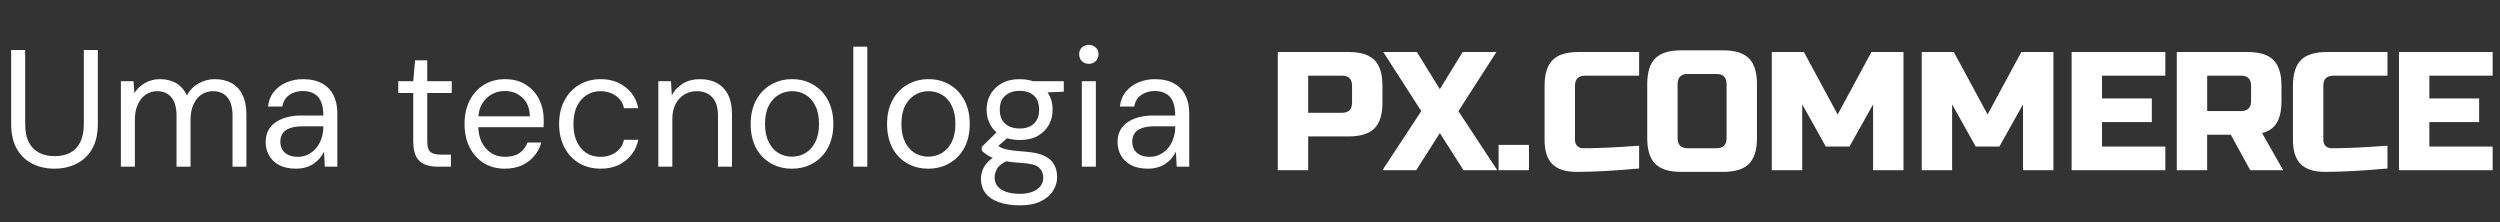
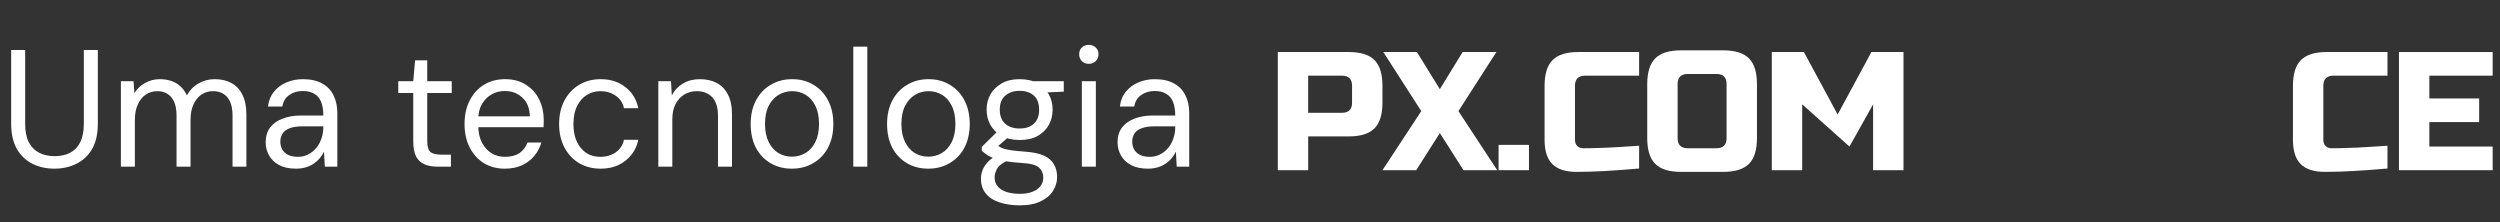
<svg xmlns="http://www.w3.org/2000/svg" width="180" height="16" viewBox="0 0 180 16" fill="none">
  <rect x="0" y="0" width="180" height="16" fill="#333333" stroke="none" />
  <path d="M3.912 12.144C3.336 12.144 2.812 12.028 2.34 11.796C1.876 11.564 1.504 11.212 1.224 10.74C0.944 10.26 0.804 9.648 0.804 8.904V3.6H1.812V8.916C1.812 9.46 1.9 9.904 2.076 10.248C2.26 10.592 2.512 10.844 2.832 11.004C3.152 11.164 3.52 11.244 3.936 11.244C4.36 11.244 4.728 11.164 5.04 11.004C5.352 10.844 5.596 10.592 5.772 10.248C5.948 9.904 6.036 9.46 6.036 8.916V3.6H7.044V8.904C7.044 9.648 6.904 10.26 6.624 10.74C6.344 11.212 5.968 11.564 5.496 11.796C5.024 12.028 4.496 12.144 3.912 12.144ZM8.703 12V5.844H9.615L9.675 6.708C9.867 6.396 10.123 6.152 10.443 5.976C10.771 5.792 11.123 5.7 11.499 5.7C11.811 5.7 12.091 5.744 12.339 5.832C12.587 5.912 12.803 6.04 12.987 6.216C13.179 6.384 13.335 6.6 13.455 6.864C13.663 6.488 13.947 6.2 14.307 6C14.667 5.8 15.051 5.7 15.459 5.7C15.923 5.7 16.323 5.792 16.659 5.976C17.003 6.16 17.267 6.44 17.451 6.816C17.643 7.192 17.739 7.664 17.739 8.232V12H16.743V8.34C16.743 7.748 16.619 7.304 16.371 7.008C16.123 6.712 15.775 6.564 15.327 6.564C15.031 6.564 14.759 6.644 14.511 6.804C14.271 6.964 14.079 7.2 13.935 7.512C13.791 7.816 13.719 8.188 13.719 8.628V12H12.711V8.34C12.711 7.748 12.587 7.304 12.339 7.008C12.091 6.712 11.751 6.564 11.319 6.564C11.023 6.564 10.751 6.644 10.503 6.804C10.263 6.964 10.071 7.2 9.927 7.512C9.783 7.816 9.711 8.188 9.711 8.628V12H8.703ZM21.312 12.144C20.824 12.144 20.416 12.056 20.088 11.88C19.768 11.704 19.528 11.472 19.368 11.184C19.208 10.896 19.128 10.58 19.128 10.236C19.128 9.828 19.232 9.48 19.44 9.192C19.656 8.904 19.956 8.688 20.34 8.544C20.724 8.392 21.176 8.316 21.696 8.316H23.28C23.28 7.924 23.228 7.6 23.124 7.344C23.02 7.08 22.856 6.884 22.632 6.756C22.416 6.62 22.14 6.552 21.804 6.552C21.428 6.552 21.104 6.648 20.832 6.84C20.56 7.024 20.392 7.3 20.328 7.668H19.296C19.344 7.244 19.488 6.888 19.728 6.6C19.968 6.304 20.272 6.08 20.64 5.928C21.008 5.776 21.396 5.7 21.804 5.7C22.364 5.7 22.828 5.804 23.196 6.012C23.564 6.212 23.836 6.496 24.012 6.864C24.196 7.224 24.288 7.652 24.288 8.148V12H23.388L23.328 10.92C23.248 11.088 23.144 11.248 23.016 11.4C22.896 11.544 22.752 11.672 22.584 11.784C22.424 11.896 22.236 11.984 22.02 12.048C21.804 12.112 21.568 12.144 21.312 12.144ZM21.456 11.292C21.728 11.292 21.976 11.232 22.2 11.112C22.432 10.992 22.628 10.832 22.788 10.632C22.948 10.432 23.068 10.208 23.148 9.96C23.236 9.704 23.28 9.44 23.28 9.168V9.096H21.78C21.396 9.096 21.084 9.144 20.844 9.24C20.612 9.328 20.444 9.456 20.34 9.624C20.236 9.792 20.184 9.98 20.184 10.188C20.184 10.412 20.232 10.608 20.328 10.776C20.424 10.936 20.568 11.064 20.76 11.16C20.952 11.248 21.184 11.292 21.456 11.292ZM31.506 12C31.146 12 30.834 11.944 30.57 11.832C30.306 11.72 30.102 11.532 29.958 11.268C29.822 10.996 29.754 10.632 29.754 10.176V6.696H28.674V5.844H29.754L29.886 4.344H30.762V5.844H32.526V6.696H30.762V10.176C30.762 10.552 30.838 10.808 30.99 10.944C31.142 11.072 31.41 11.136 31.794 11.136H32.466V12H31.506ZM36.339 12.144C35.779 12.144 35.279 12.012 34.839 11.748C34.407 11.476 34.067 11.1 33.819 10.62C33.571 10.132 33.447 9.568 33.447 8.928C33.447 8.28 33.571 7.716 33.819 7.236C34.067 6.748 34.407 6.372 34.839 6.108C35.279 5.836 35.787 5.7 36.363 5.7C36.963 5.7 37.467 5.836 37.875 6.108C38.291 6.372 38.607 6.724 38.823 7.164C39.039 7.604 39.147 8.084 39.147 8.604C39.147 8.684 39.147 8.768 39.147 8.856C39.147 8.944 39.143 9.044 39.135 9.156H34.203V8.376H38.151C38.135 7.792 37.955 7.344 37.611 7.032C37.275 6.712 36.851 6.552 36.339 6.552C36.003 6.552 35.691 6.632 35.403 6.792C35.115 6.952 34.879 7.188 34.695 7.5C34.519 7.804 34.431 8.188 34.431 8.652V8.988C34.431 9.492 34.519 9.916 34.695 10.26C34.879 10.604 35.115 10.864 35.403 11.04C35.691 11.208 36.003 11.292 36.339 11.292C36.779 11.292 37.131 11.204 37.395 11.028C37.659 10.844 37.855 10.588 37.983 10.26H38.979C38.875 10.62 38.703 10.944 38.463 11.232C38.231 11.512 37.935 11.736 37.575 11.904C37.223 12.064 36.811 12.144 36.339 12.144ZM43.244 12.144C42.668 12.144 42.152 12.012 41.696 11.748C41.248 11.476 40.896 11.1 40.64 10.62C40.384 10.132 40.256 9.568 40.256 8.928C40.256 8.28 40.384 7.716 40.64 7.236C40.896 6.756 41.248 6.38 41.696 6.108C42.152 5.836 42.668 5.7 43.244 5.7C43.956 5.7 44.552 5.892 45.032 6.276C45.52 6.652 45.828 7.156 45.956 7.788H44.924C44.844 7.404 44.644 7.104 44.324 6.888C44.012 6.672 43.648 6.564 43.232 6.564C42.872 6.564 42.544 6.656 42.248 6.84C41.96 7.016 41.728 7.28 41.552 7.632C41.376 7.976 41.288 8.408 41.288 8.928C41.288 9.312 41.336 9.652 41.432 9.948C41.536 10.244 41.676 10.492 41.852 10.692C42.028 10.892 42.232 11.044 42.464 11.148C42.704 11.244 42.96 11.292 43.232 11.292C43.512 11.292 43.768 11.244 44 11.148C44.24 11.052 44.44 10.912 44.6 10.728C44.76 10.544 44.868 10.324 44.924 10.068H45.956C45.828 10.684 45.52 11.184 45.032 11.568C44.552 11.952 43.956 12.144 43.244 12.144ZM47.399 12V5.844H48.311L48.371 6.876C48.555 6.508 48.823 6.22 49.175 6.012C49.527 5.804 49.931 5.7 50.387 5.7C50.859 5.7 51.267 5.792 51.611 5.976C51.955 6.16 52.223 6.44 52.415 6.816C52.607 7.184 52.703 7.652 52.703 8.22V12H51.695V8.328C51.695 7.744 51.559 7.304 51.287 7.008C51.015 6.712 50.639 6.564 50.159 6.564C49.839 6.564 49.543 6.644 49.271 6.804C49.007 6.964 48.795 7.196 48.635 7.5C48.483 7.796 48.407 8.164 48.407 8.604V12H47.399ZM57.013 12.144C56.437 12.144 55.925 12.012 55.477 11.748C55.029 11.484 54.677 11.112 54.421 10.632C54.173 10.144 54.049 9.576 54.049 8.928C54.049 8.272 54.177 7.704 54.433 7.224C54.689 6.744 55.041 6.372 55.489 6.108C55.945 5.836 56.461 5.7 57.037 5.7C57.613 5.7 58.125 5.836 58.573 6.108C59.021 6.372 59.369 6.744 59.617 7.224C59.873 7.704 60.001 8.272 60.001 8.928C60.001 9.576 59.873 10.144 59.617 10.632C59.361 11.112 59.005 11.484 58.549 11.748C58.101 12.012 57.589 12.144 57.013 12.144ZM57.013 11.28C57.373 11.28 57.701 11.192 57.997 11.016C58.293 10.84 58.529 10.576 58.705 10.224C58.881 9.872 58.969 9.44 58.969 8.928C58.969 8.4 58.881 7.964 58.705 7.62C58.537 7.268 58.305 7.004 58.009 6.828C57.713 6.652 57.389 6.564 57.037 6.564C56.685 6.564 56.361 6.652 56.065 6.828C55.769 7.004 55.529 7.268 55.345 7.62C55.169 7.964 55.081 8.4 55.081 8.928C55.081 9.44 55.169 9.872 55.345 10.224C55.521 10.576 55.753 10.84 56.041 11.016C56.337 11.192 56.661 11.28 57.013 11.28ZM61.438 12V3.36H62.446V12H61.438ZM66.833 12.144C66.257 12.144 65.745 12.012 65.297 11.748C64.849 11.484 64.497 11.112 64.241 10.632C63.993 10.144 63.869 9.576 63.869 8.928C63.869 8.272 63.997 7.704 64.253 7.224C64.509 6.744 64.861 6.372 65.309 6.108C65.765 5.836 66.281 5.7 66.857 5.7C67.433 5.7 67.945 5.836 68.393 6.108C68.841 6.372 69.189 6.744 69.437 7.224C69.693 7.704 69.821 8.272 69.821 8.928C69.821 9.576 69.693 10.144 69.437 10.632C69.181 11.112 68.825 11.484 68.369 11.748C67.921 12.012 67.409 12.144 66.833 12.144ZM66.833 11.28C67.193 11.28 67.521 11.192 67.817 11.016C68.113 10.84 68.349 10.576 68.525 10.224C68.701 9.872 68.789 9.44 68.789 8.928C68.789 8.4 68.701 7.964 68.525 7.62C68.357 7.268 68.125 7.004 67.829 6.828C67.533 6.652 67.209 6.564 66.857 6.564C66.505 6.564 66.181 6.652 65.885 6.828C65.589 7.004 65.349 7.268 65.165 7.62C64.989 7.964 64.901 8.4 64.901 8.928C64.901 9.44 64.989 9.872 65.165 10.224C65.341 10.576 65.573 10.84 65.861 11.016C66.157 11.192 66.481 11.28 66.833 11.28ZM73.424 14.784C72.872 14.784 72.384 14.712 71.96 14.568C71.536 14.432 71.208 14.22 70.976 13.932C70.744 13.644 70.628 13.288 70.628 12.864C70.628 12.672 70.664 12.472 70.736 12.264C70.816 12.056 70.948 11.852 71.132 11.652C71.324 11.452 71.592 11.272 71.936 11.112L72.656 11.52C72.224 11.696 71.94 11.896 71.804 12.12C71.676 12.352 71.612 12.568 71.612 12.768C71.612 13.032 71.688 13.252 71.84 13.428C71.992 13.604 72.204 13.736 72.476 13.824C72.756 13.912 73.072 13.956 73.424 13.956C73.776 13.956 74.076 13.908 74.324 13.812C74.58 13.716 74.776 13.58 74.912 13.404C75.048 13.236 75.116 13.032 75.116 12.792C75.116 12.496 75.012 12.252 74.804 12.06C74.596 11.876 74.192 11.768 73.592 11.736C73.112 11.704 72.708 11.66 72.38 11.604C72.06 11.548 71.796 11.484 71.588 11.412C71.38 11.332 71.204 11.244 71.06 11.148C70.924 11.052 70.8 10.952 70.688 10.848V10.572L71.864 9.42L72.764 9.732L71.528 10.812L71.684 10.368C71.772 10.432 71.856 10.492 71.936 10.548C72.016 10.604 72.124 10.656 72.26 10.704C72.396 10.744 72.588 10.784 72.836 10.824C73.084 10.856 73.412 10.888 73.82 10.92C74.38 10.96 74.828 11.056 75.164 11.208C75.5 11.36 75.74 11.568 75.884 11.832C76.036 12.088 76.112 12.396 76.112 12.756C76.112 13.1 76.016 13.424 75.824 13.728C75.64 14.04 75.348 14.292 74.948 14.484C74.556 14.684 74.048 14.784 73.424 14.784ZM73.412 10.08C72.908 10.08 72.476 9.984 72.116 9.792C71.764 9.592 71.496 9.328 71.312 9C71.128 8.672 71.036 8.304 71.036 7.896C71.036 7.48 71.128 7.112 71.312 6.792C71.504 6.464 71.776 6.2 72.128 6C72.48 5.8 72.908 5.7 73.412 5.7C73.924 5.7 74.356 5.8 74.708 6C75.06 6.2 75.328 6.464 75.512 6.792C75.696 7.112 75.788 7.48 75.788 7.896C75.788 8.304 75.696 8.672 75.512 9C75.328 9.328 75.06 9.592 74.708 9.792C74.356 9.984 73.924 10.08 73.412 10.08ZM73.412 9.252C73.852 9.252 74.196 9.136 74.444 8.904C74.692 8.672 74.816 8.336 74.816 7.896C74.816 7.448 74.692 7.112 74.444 6.888C74.196 6.656 73.852 6.54 73.412 6.54C72.988 6.54 72.644 6.656 72.38 6.888C72.116 7.112 71.984 7.448 71.984 7.896C71.984 8.336 72.112 8.672 72.368 8.904C72.632 9.136 72.98 9.252 73.412 9.252ZM74.42 6.696L74.12 5.844H76.592V6.6L74.42 6.696ZM77.893 12V5.844H78.901V12H77.893ZM78.397 4.596C78.197 4.596 78.029 4.532 77.893 4.404C77.765 4.268 77.701 4.1 77.701 3.9C77.701 3.7 77.765 3.54 77.893 3.42C78.029 3.292 78.197 3.228 78.397 3.228C78.589 3.228 78.753 3.292 78.889 3.42C79.025 3.54 79.093 3.7 79.093 3.9C79.093 4.1 79.025 4.268 78.889 4.404C78.753 4.532 78.589 4.596 78.397 4.596ZM82.648 12.144C82.16 12.144 81.752 12.056 81.424 11.88C81.104 11.704 80.864 11.472 80.704 11.184C80.544 10.896 80.464 10.58 80.464 10.236C80.464 9.828 80.568 9.48 80.776 9.192C80.992 8.904 81.292 8.688 81.676 8.544C82.06 8.392 82.512 8.316 83.032 8.316H84.616C84.616 7.924 84.564 7.6 84.46 7.344C84.356 7.08 84.192 6.884 83.968 6.756C83.752 6.62 83.476 6.552 83.14 6.552C82.764 6.552 82.44 6.648 82.168 6.84C81.896 7.024 81.728 7.3 81.664 7.668H80.632C80.68 7.244 80.824 6.888 81.064 6.6C81.304 6.304 81.608 6.08 81.976 5.928C82.344 5.776 82.732 5.7 83.14 5.7C83.7 5.7 84.164 5.804 84.532 6.012C84.9 6.212 85.172 6.496 85.348 6.864C85.532 7.224 85.624 7.652 85.624 8.148V12H84.724L84.664 10.92C84.584 11.088 84.48 11.248 84.352 11.4C84.232 11.544 84.088 11.672 83.92 11.784C83.76 11.896 83.572 11.984 83.356 12.048C83.14 12.112 82.904 12.144 82.648 12.144ZM82.792 11.292C83.064 11.292 83.312 11.232 83.536 11.112C83.768 10.992 83.964 10.832 84.124 10.632C84.284 10.432 84.404 10.208 84.484 9.96C84.572 9.704 84.616 9.44 84.616 9.168V9.096H83.116C82.732 9.096 82.42 9.144 82.18 9.24C81.948 9.328 81.78 9.456 81.676 9.624C81.572 9.792 81.52 9.98 81.52 10.188C81.52 10.412 81.568 10.608 81.664 10.776C81.76 10.936 81.904 11.064 82.096 11.16C82.288 11.248 82.52 11.292 82.792 11.292Z" fill="white" />
  <path d="M92 3.746H97.105C97.956 3.746 98.574 3.938 98.959 4.323C99.343 4.708 99.536 5.326 99.536 6.176V7.392C99.536 8.242 99.343 8.86 98.959 9.245C98.574 9.63 97.956 9.822 97.105 9.822H94.189V12.253H92.001V3.745L92 3.746ZM97.348 6.176C97.348 5.691 97.105 5.447 96.619 5.447H94.188V8.121H96.619C97.105 8.121 97.348 7.878 97.348 7.392V6.176Z" fill="white" />
  <path d="M105.31 3.746H107.74L105.006 8L107.801 12.254H105.371L103.669 9.58L101.967 12.254H99.536L102.332 8L99.597 3.746H102.016L103.669 6.42L105.31 3.746Z" fill="white" />
  <path d="M110.086 10.431H107.898V12.254H110.086V10.431Z" fill="white" />
  <path d="M118.017 12.132C116.209 12.294 114.71 12.375 113.52 12.375C112.725 12.375 112.142 12.188 111.769 11.816C111.397 11.444 111.21 10.86 111.21 10.066V6.176C111.21 5.326 111.403 4.708 111.787 4.323C112.172 3.938 112.79 3.746 113.641 3.746H118.017V5.448H114.127C113.641 5.448 113.398 5.691 113.398 6.177V10.067C113.398 10.253 113.452 10.401 113.562 10.511C113.671 10.62 113.811 10.674 113.981 10.674C114.15 10.674 114.337 10.672 114.54 10.669C114.743 10.665 114.953 10.658 115.172 10.65C115.391 10.643 115.611 10.634 115.835 10.627C116.058 10.619 116.345 10.602 116.698 10.578C117.05 10.554 117.49 10.526 118.017 10.493V12.134V12.132Z" fill="white" />
  <path d="M126.501 9.945C126.501 10.795 126.309 11.413 125.924 11.798C125.539 12.183 124.921 12.375 124.071 12.375H121.032C120.181 12.375 119.563 12.183 119.179 11.798C118.794 11.413 118.601 10.795 118.601 9.945V6.055C118.601 5.205 118.794 4.587 119.179 4.202C119.563 3.817 120.181 3.625 121.032 3.625H124.071C124.921 3.625 125.539 3.817 125.924 4.202C126.309 4.587 126.501 5.205 126.501 6.055V9.945ZM124.314 6.055C124.314 5.569 124.071 5.326 123.584 5.326H121.517C121.032 5.326 120.788 5.569 120.788 6.055V9.945C120.788 10.43 121.031 10.674 121.517 10.674H123.584C124.07 10.674 124.314 10.431 124.314 9.945V6.055Z" fill="white" />
-   <path d="M134.863 7.514L133.162 10.552H131.46L129.759 7.514V12.254H127.57V3.746H129.88L132.311 8.243L134.742 3.746H137.052V12.254H134.863V7.514Z" fill="white" />
-   <path d="M145.657 7.514L143.955 10.552H142.253L140.552 7.514V12.254H138.364V3.746H140.674L143.105 8.243L145.535 3.746H147.845V12.254H145.657V7.514Z" fill="white" />
-   <path d="M155.903 12.254H149.157V3.746H155.903V5.448H151.345V7.089H154.931V8.79H151.345V10.552H155.903V12.254Z" fill="white" />
-   <path d="M156.73 3.746H161.835C162.686 3.746 163.304 3.938 163.689 4.323C164.073 4.708 164.266 5.326 164.266 6.176V7.271C164.266 7.943 164.154 8.466 163.931 8.838C163.709 9.211 163.354 9.458 162.868 9.579L164.387 12.253H162.016L160.618 9.701H158.916V12.253H156.729V3.745L156.73 3.746ZM162.078 6.176C162.078 5.691 161.835 5.447 161.349 5.447H158.917V7.999H161.349C161.835 7.999 162.078 7.756 162.078 7.27V6.175V6.176Z" fill="white" />
+   <path d="M134.863 7.514L133.162 10.552L129.759 7.514V12.254H127.57V3.746H129.88L132.311 8.243L134.742 3.746H137.052V12.254H134.863V7.514Z" fill="white" />
  <path d="M171.898 12.132C170.091 12.294 168.592 12.375 167.402 12.375C166.607 12.375 166.024 12.188 165.651 11.816C165.278 11.444 165.092 10.86 165.092 10.066V6.176C165.092 5.326 165.285 4.708 165.669 4.323C166.054 3.938 166.672 3.746 167.523 3.746H171.898V5.448H168.009C167.523 5.448 167.28 5.691 167.28 6.177V10.067C167.28 10.253 167.334 10.401 167.443 10.511C167.553 10.62 167.693 10.674 167.862 10.674C168.032 10.674 168.219 10.672 168.422 10.669C168.624 10.665 168.835 10.658 169.054 10.65C169.273 10.643 169.493 10.634 169.717 10.627C169.94 10.619 170.227 10.602 170.579 10.578C170.932 10.554 171.372 10.526 171.898 10.493V12.134V12.132Z" fill="white" />
  <path d="M179.471 12.254H172.725V3.746H179.471V5.448H174.913V7.089H178.499V8.79H174.913V10.552H179.471V12.254Z" fill="white" />
</svg>